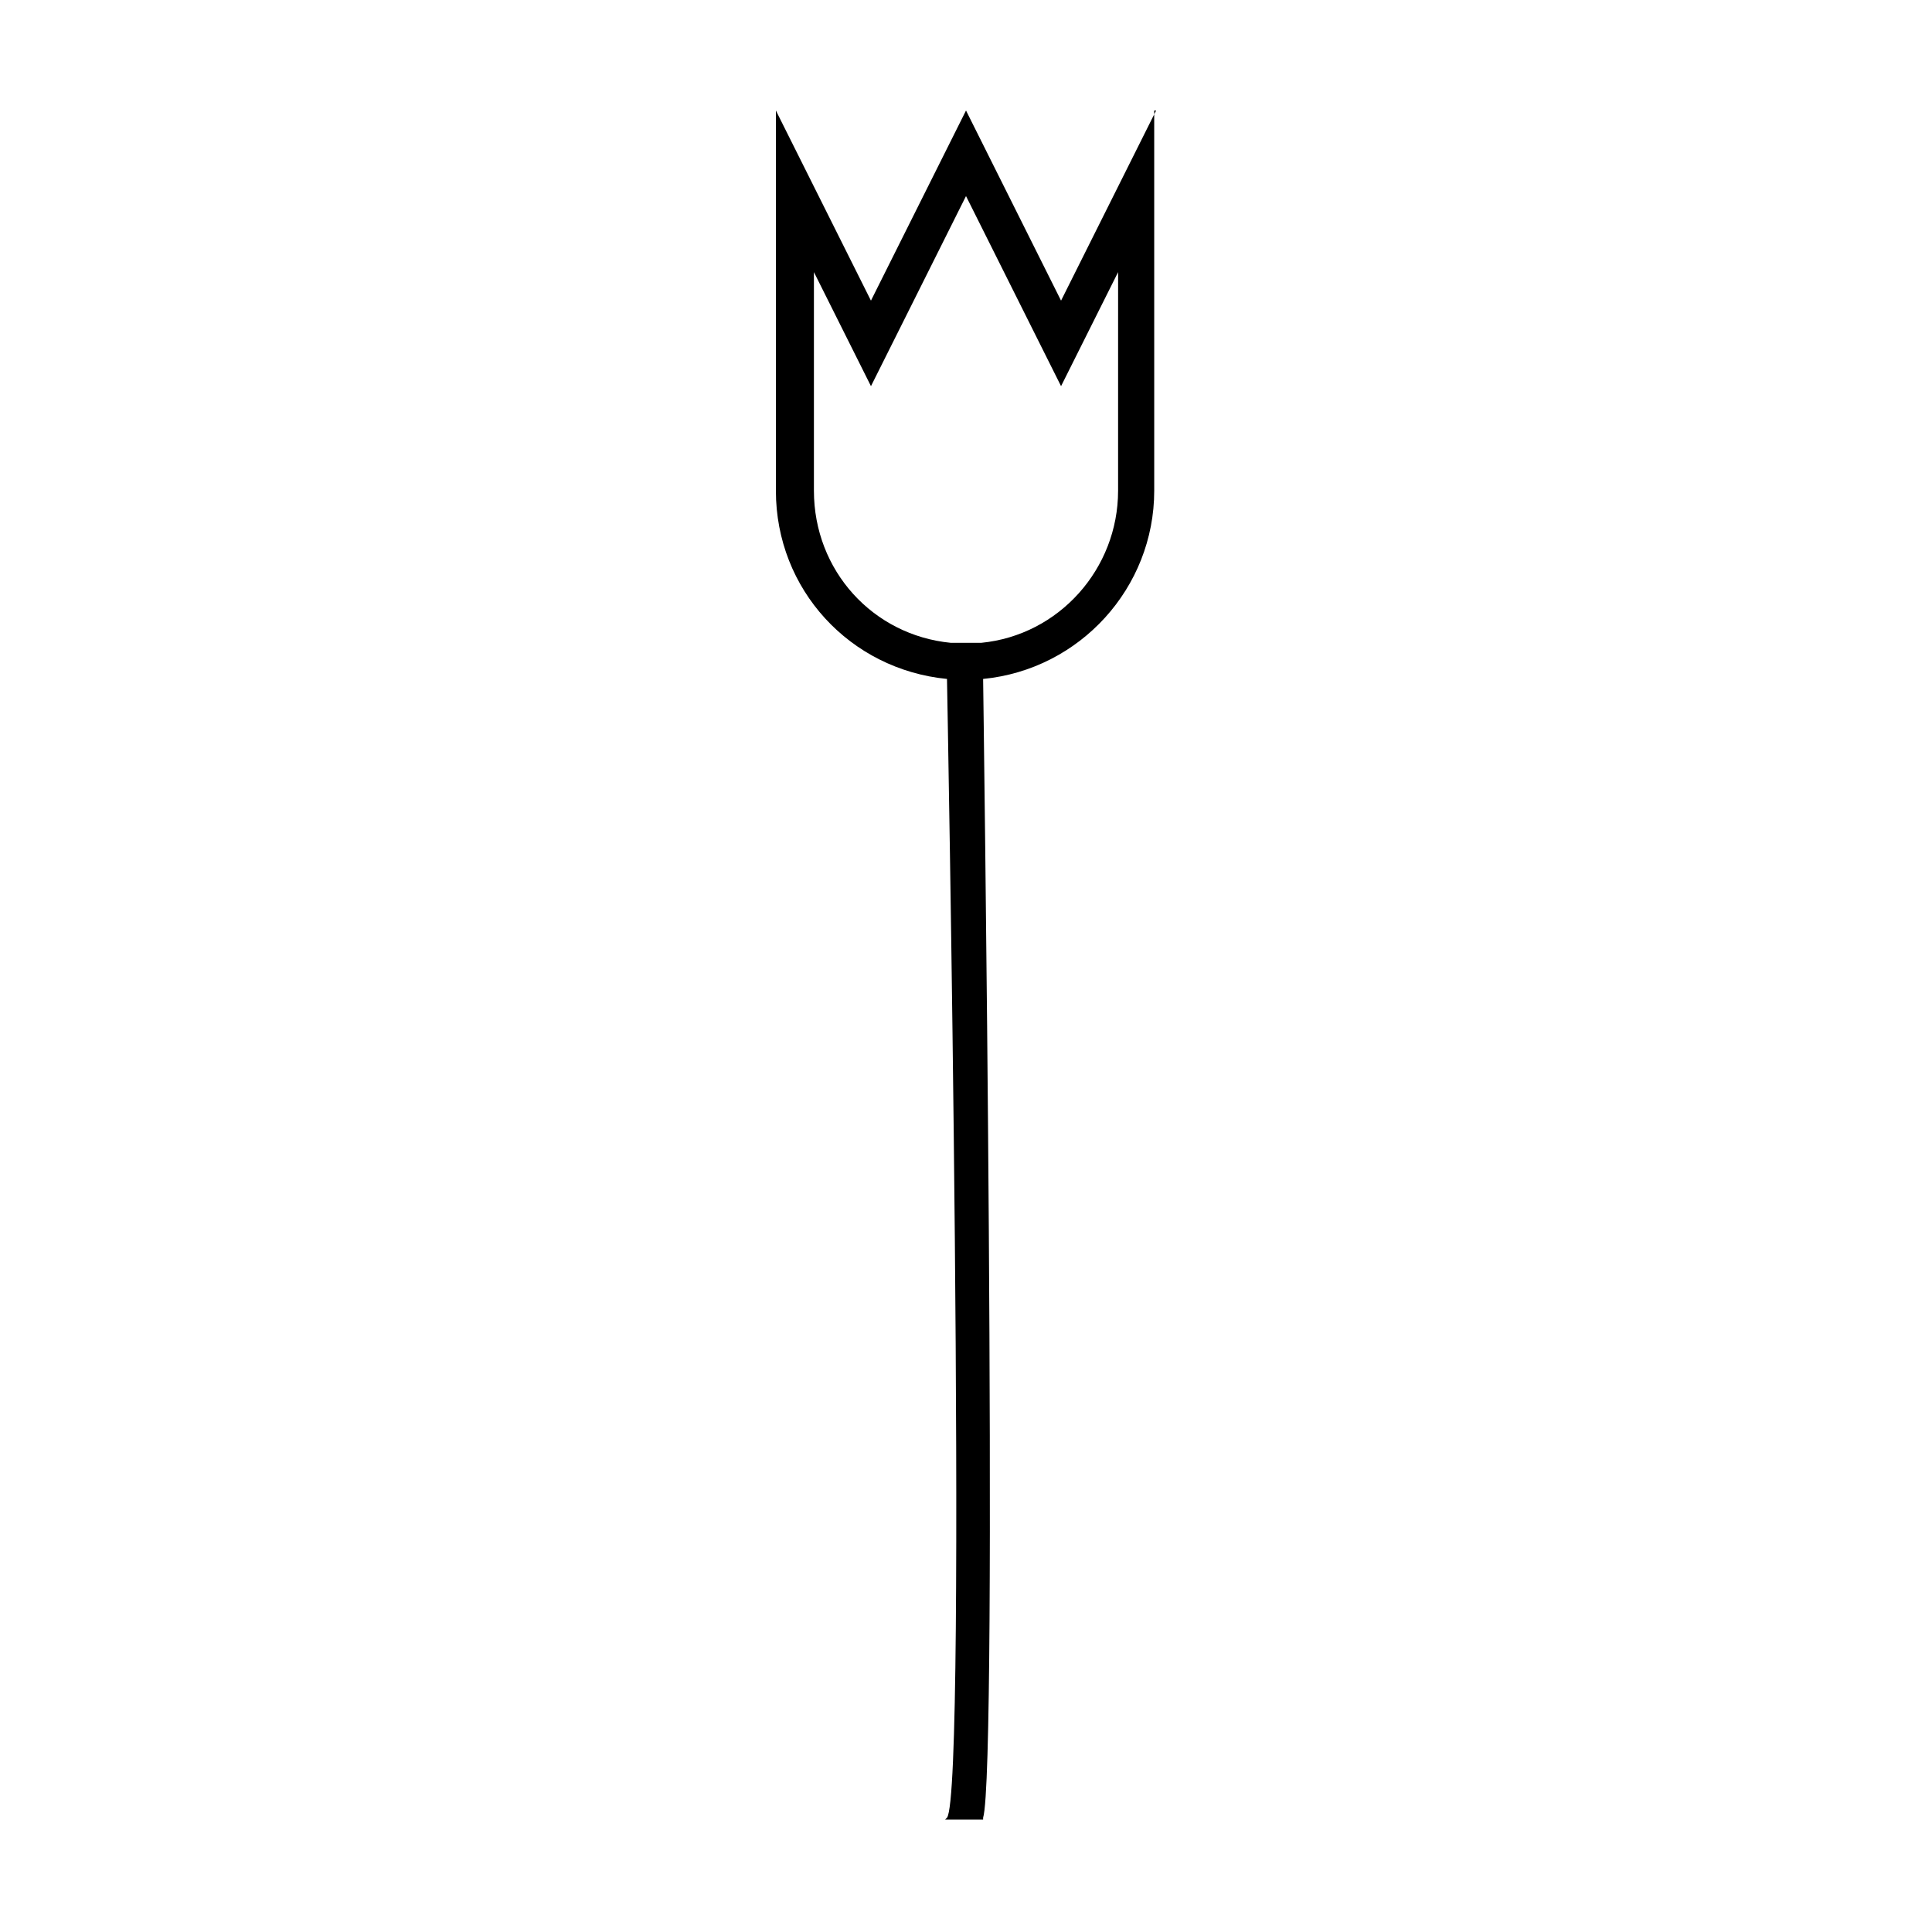
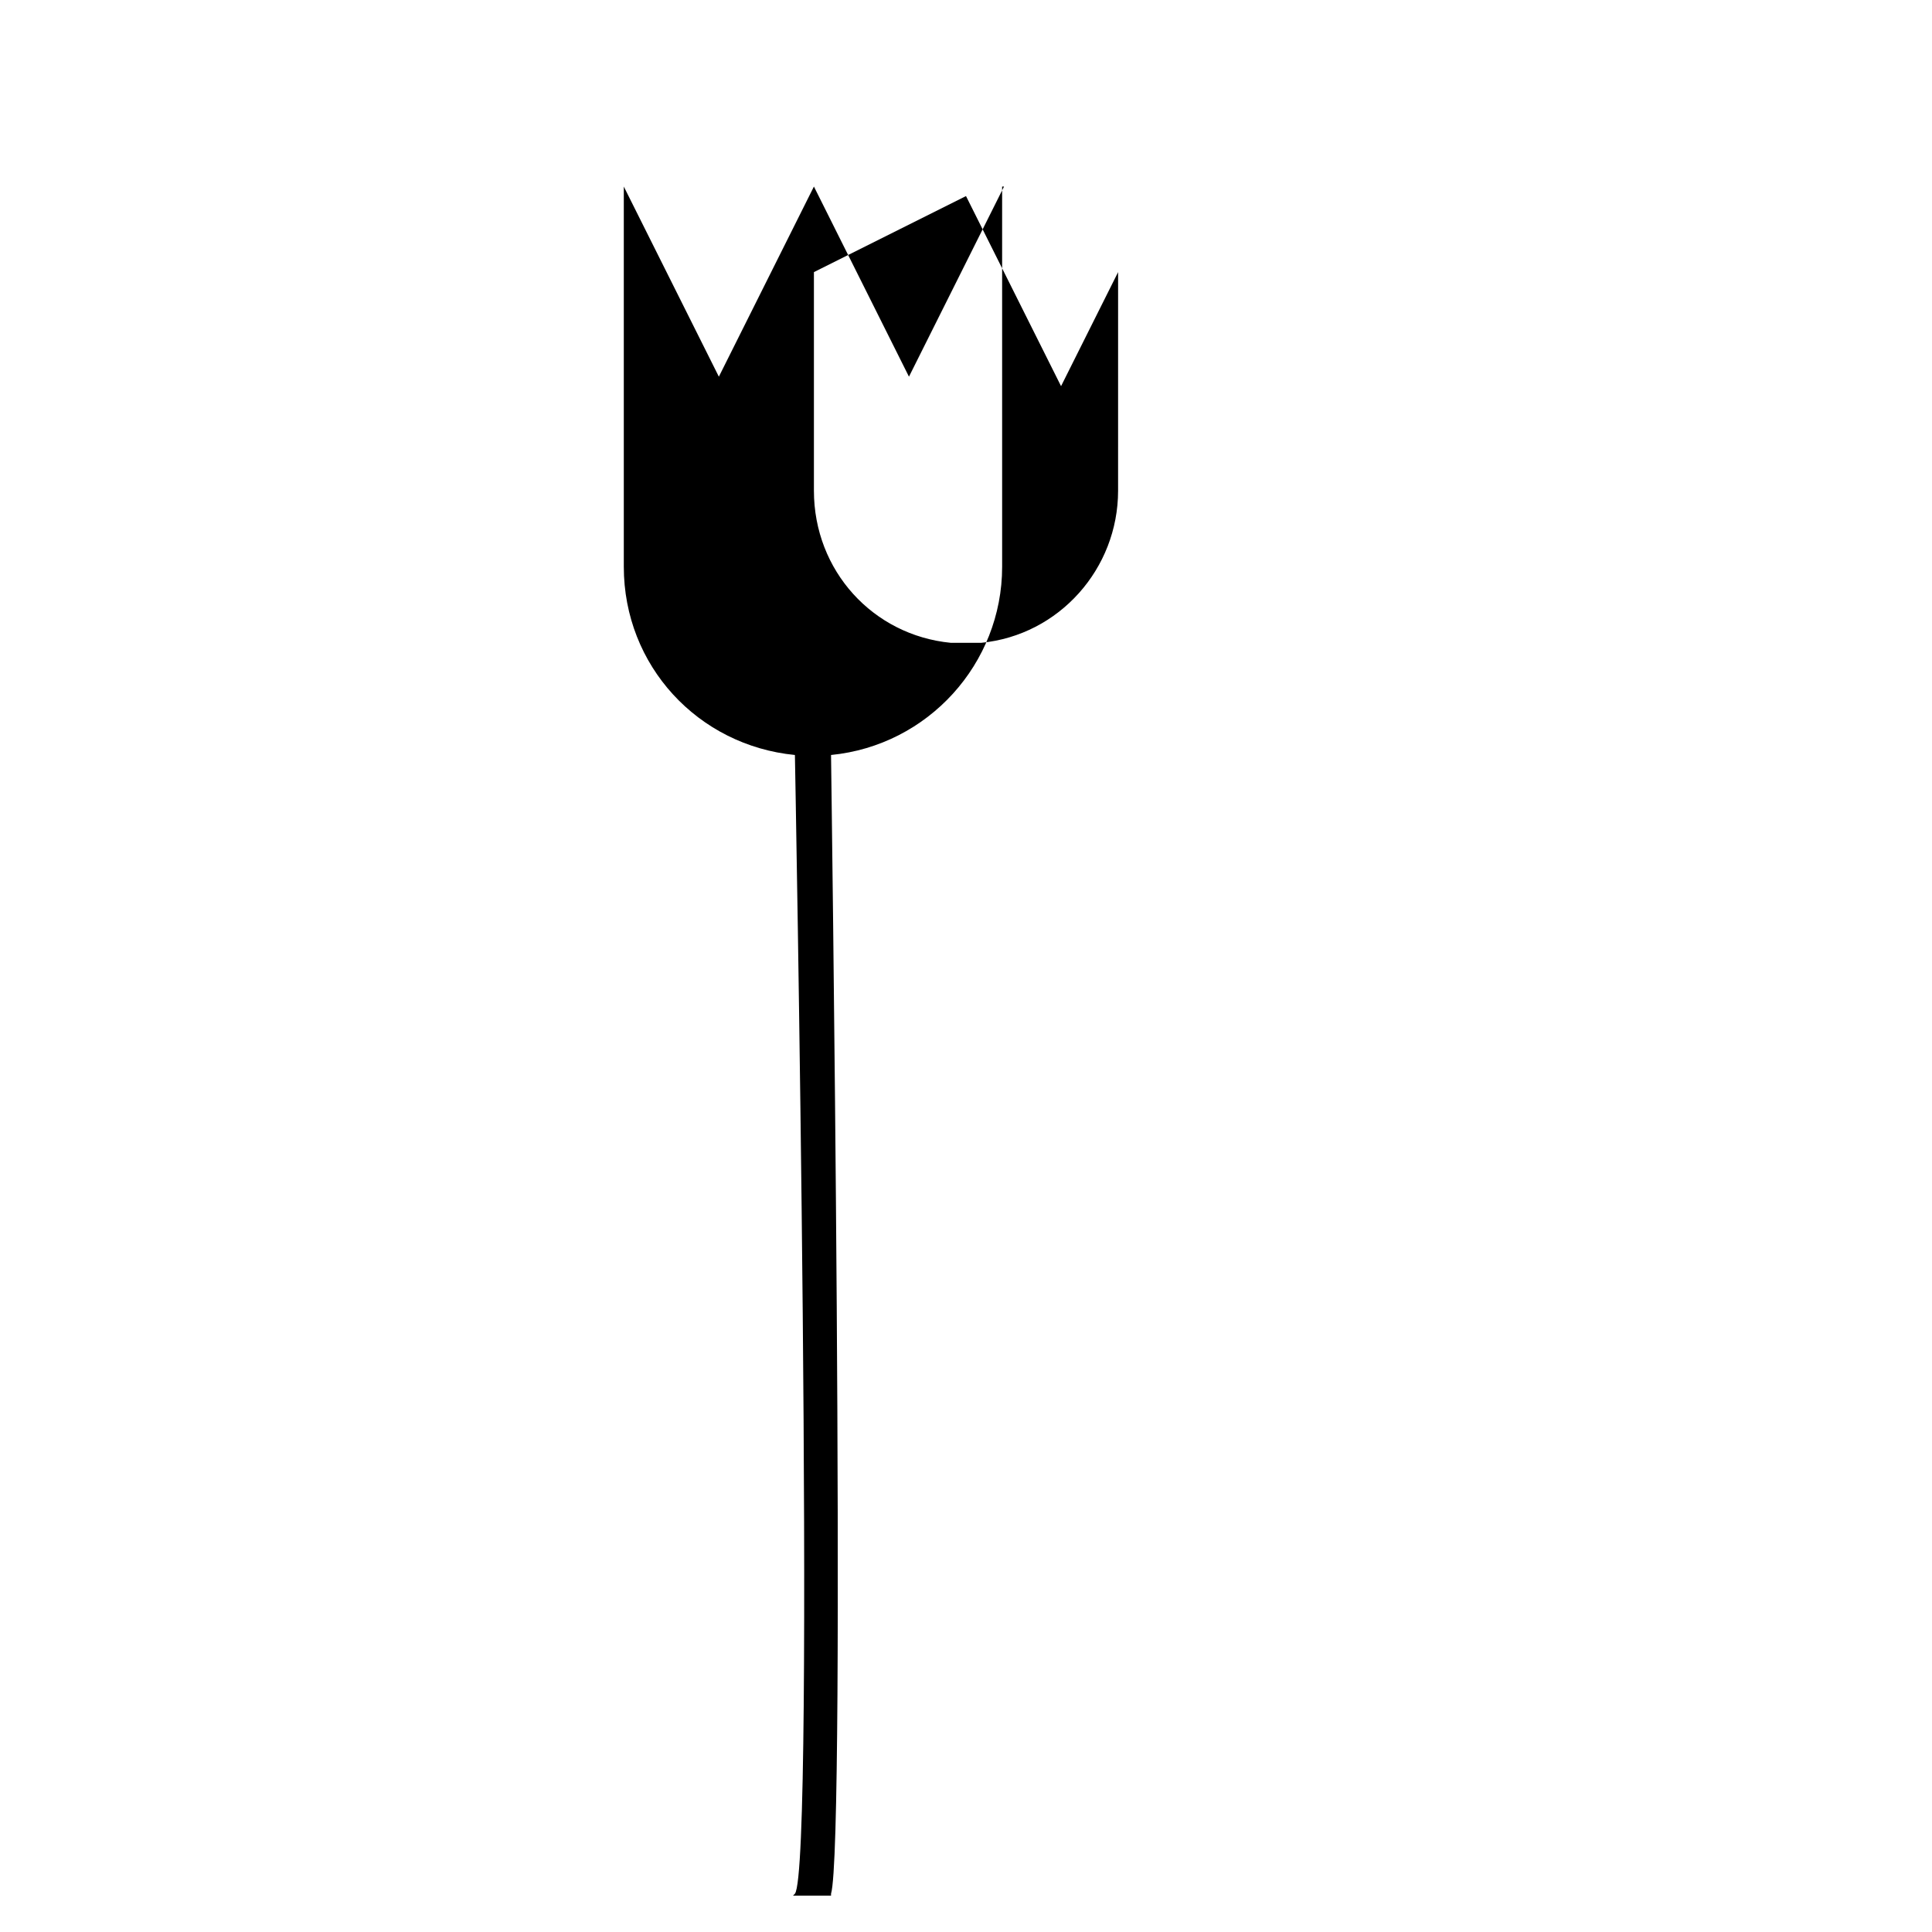
<svg xmlns="http://www.w3.org/2000/svg" fill="#000000" width="800px" height="800px" version="1.1" viewBox="144 144 512 512">
-   <path d="m400 195.96 16.121 32.242 9.07 18.137 9.07-18.137 6.047-12.09-0.004 57.938c0 20.656-15.617 38.289-36.273 40.305h-8.062c-20.656-2.016-36.273-19.145-36.273-40.305v-57.938l6.047 12.09 9.07 18.137 9.07-18.137 16.117-32.242m50.379-22.672-25.191 50.383-25.188-50.383-25.191 50.383-25.191-50.383v100.76c0 26.199 19.648 47.359 45.344 49.879 0 0 5.543 294.73 0 301.78l-0.504 0.504h10.078v-0.504c4.031-13.098 0-301.78 0-301.78 25.695-2.519 45.344-24.184 45.344-49.879l-0.004-100.76z" />
+   <path d="m400 195.96 16.121 32.242 9.07 18.137 9.07-18.137 6.047-12.09-0.004 57.938c0 20.656-15.617 38.289-36.273 40.305h-8.062c-20.656-2.016-36.273-19.145-36.273-40.305v-57.938m50.379-22.672-25.191 50.383-25.188-50.383-25.191 50.383-25.191-50.383v100.76c0 26.199 19.648 47.359 45.344 49.879 0 0 5.543 294.73 0 301.78l-0.504 0.504h10.078v-0.504c4.031-13.098 0-301.78 0-301.78 25.695-2.519 45.344-24.184 45.344-49.879l-0.004-100.76z" />
</svg>